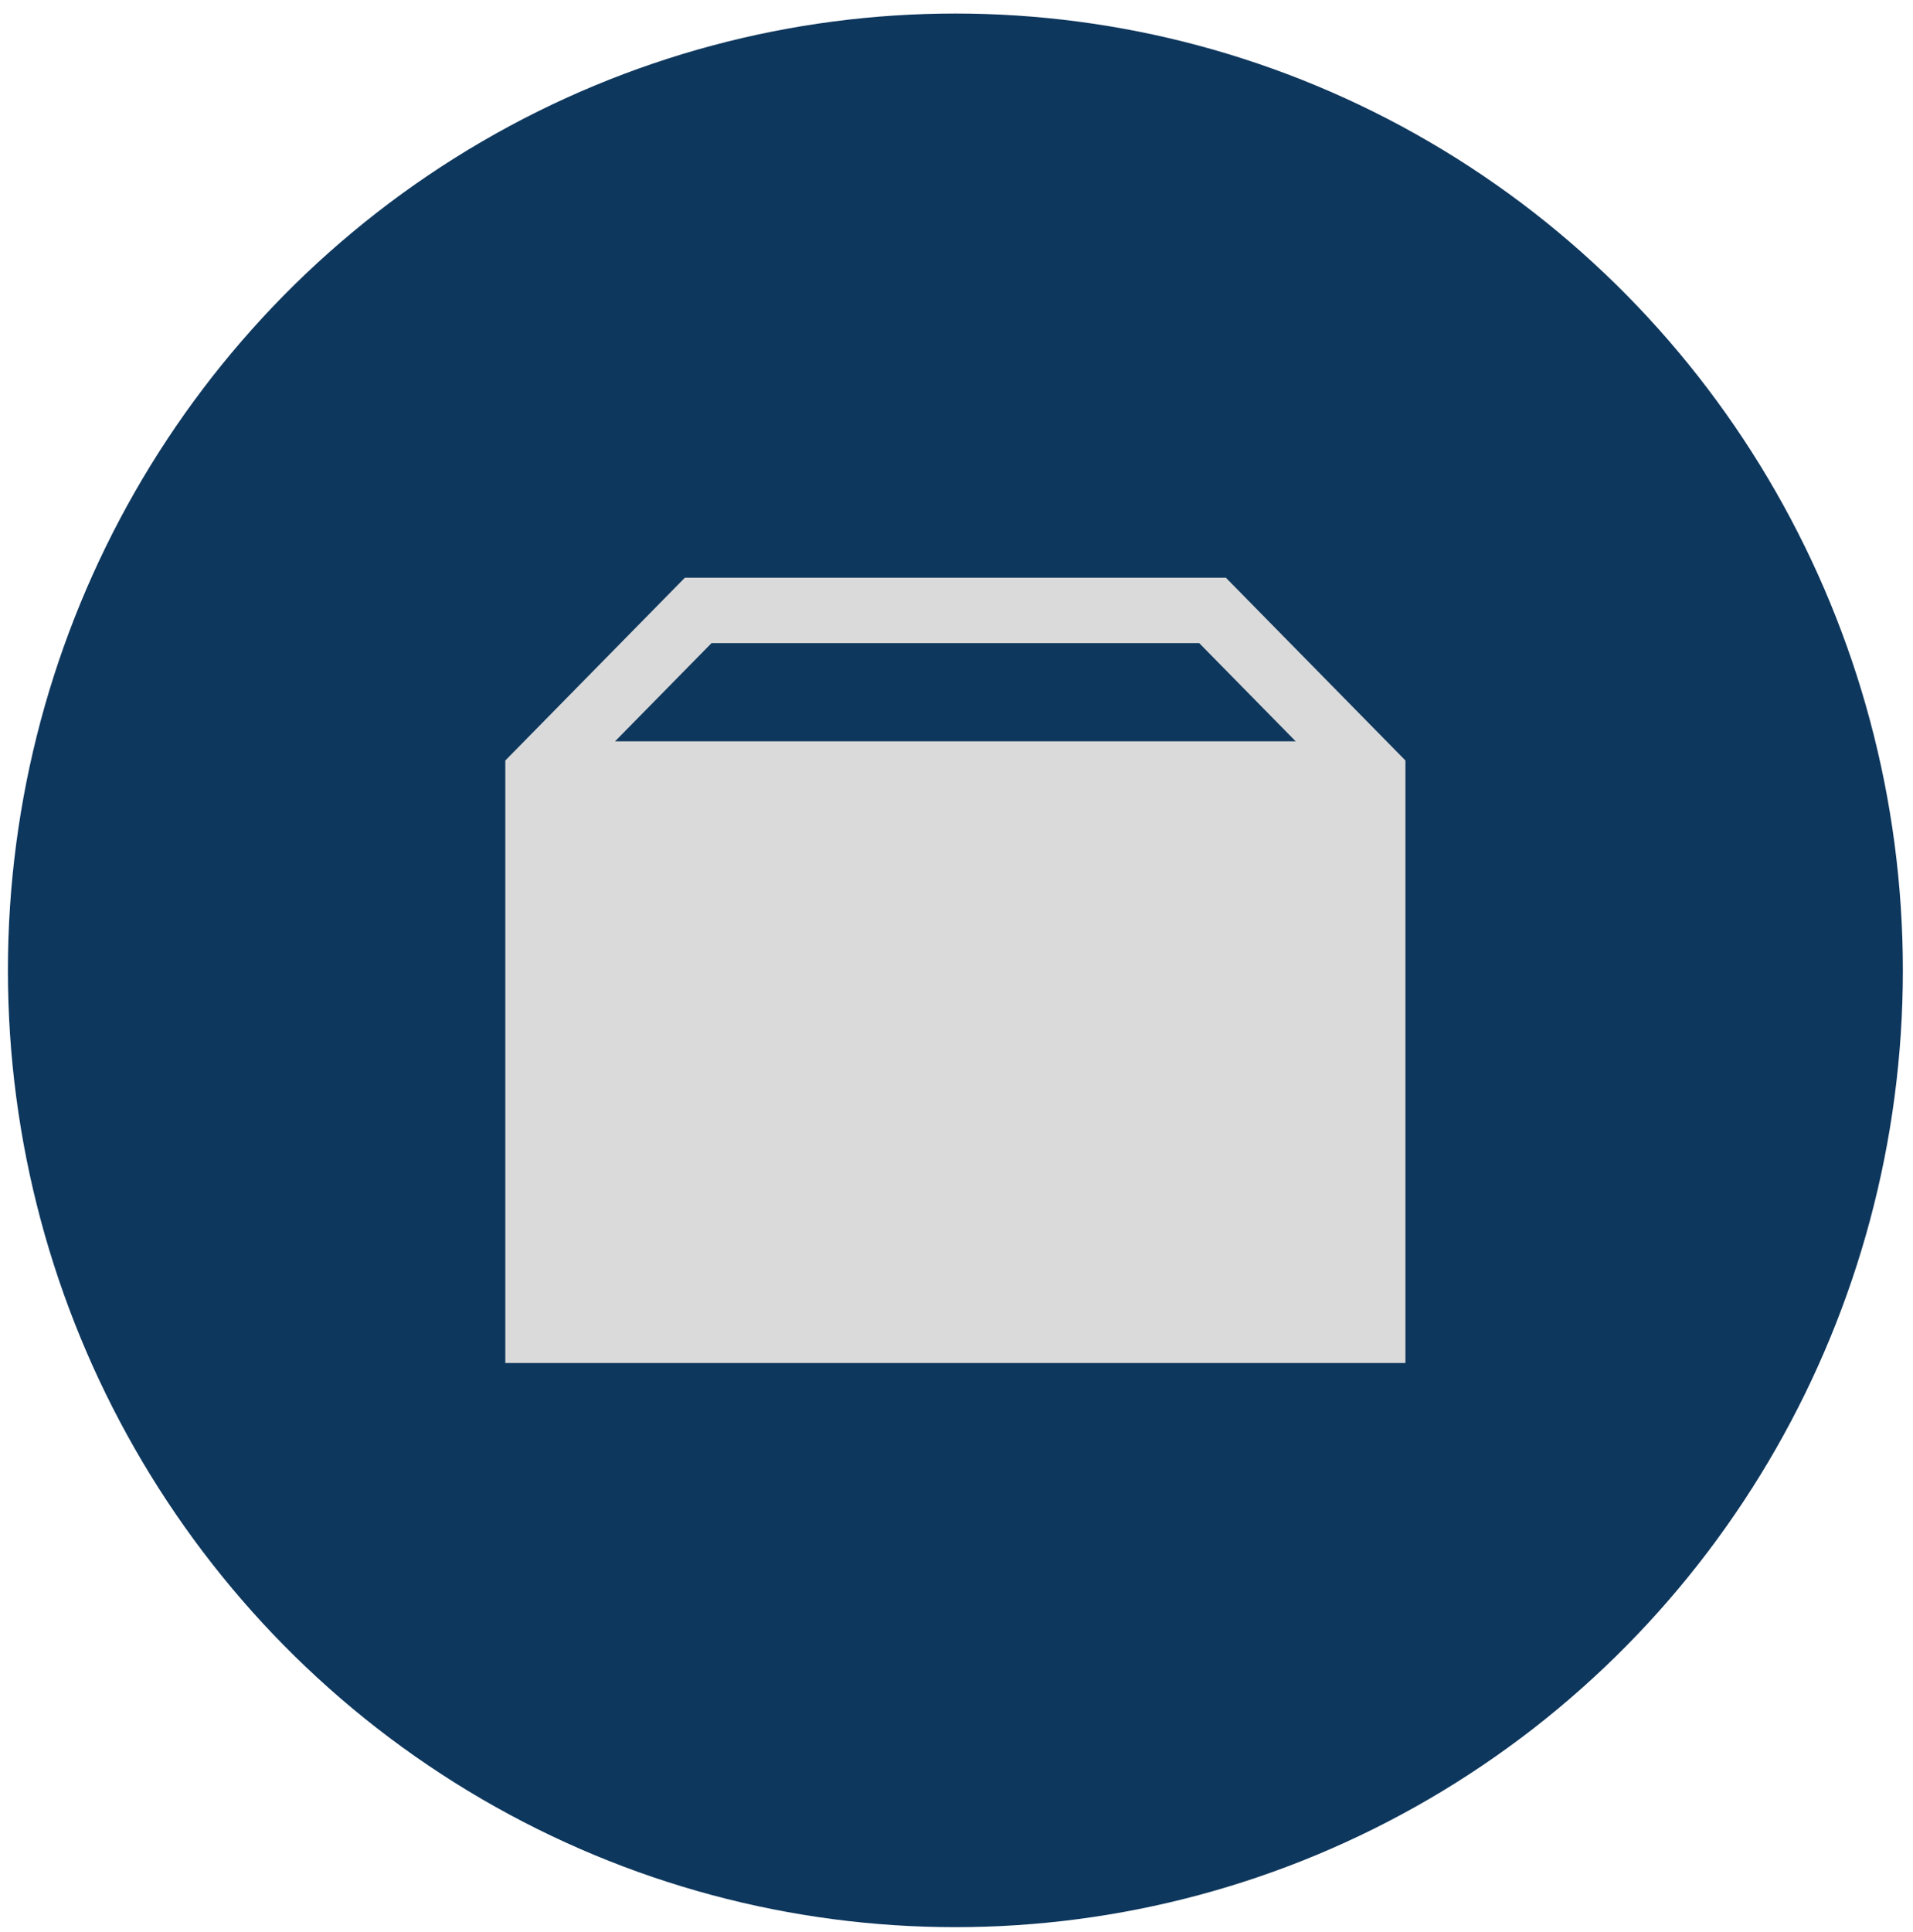
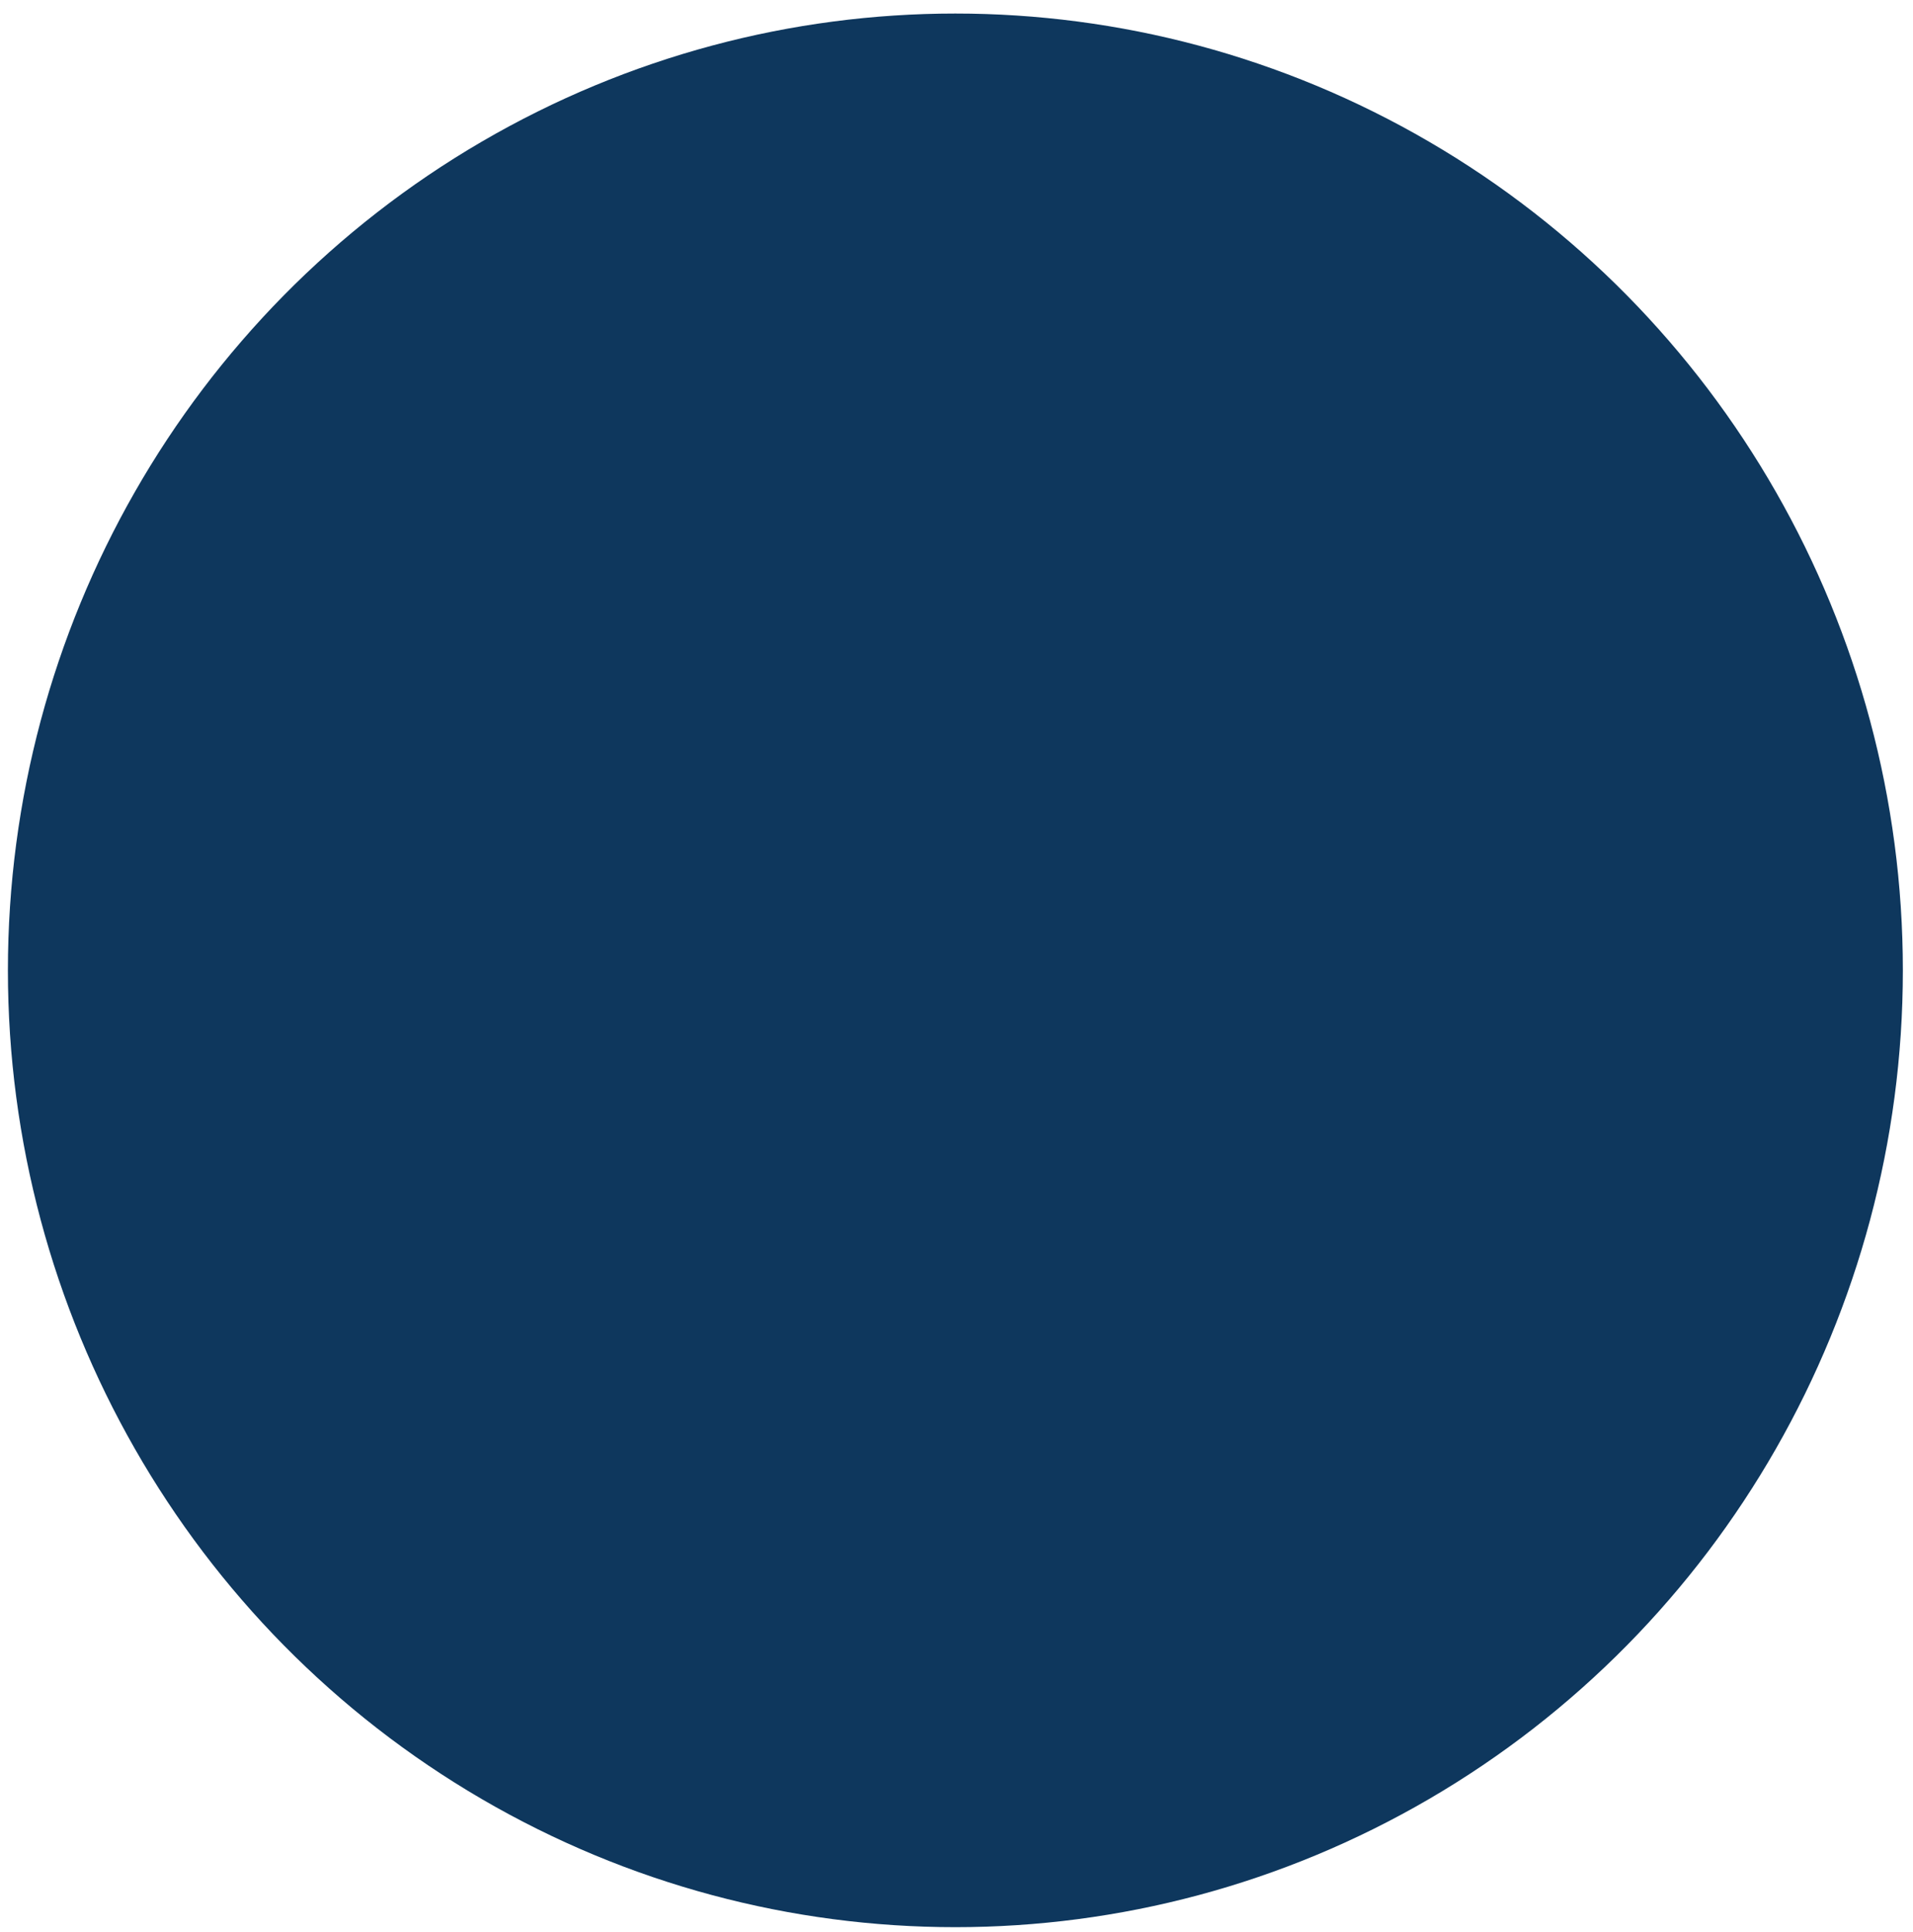
<svg xmlns="http://www.w3.org/2000/svg" width="106" height="107" viewBox="0 0 106 107" fill="none">
  <ellipse cx="52.938" cy="53.75" rx="52.5" ry="53" fill="#0E375D" />
-   <path fillRule="evenodd" clipRule="evenodd" d="M67.925 32H37.95L28 42.125V75.5H77.875V42.125L67.925 32ZM34.081 41.062L39.425 35.625H66.45L71.794 41.062H34.081ZM48.331 53.75L50.636 51.408L48.117 48.842L39.731 57.375H60.062C60.535 57.375 60.988 57.566 61.322 57.906C61.656 58.246 61.844 58.707 61.844 59.188C61.844 59.668 61.656 60.129 61.322 60.469C60.988 60.809 60.535 61 60.062 61H45.812V64.625H60.062C61.48 64.625 62.839 64.052 63.841 63.032C64.843 62.013 65.406 60.63 65.406 59.188C65.406 57.745 64.843 56.362 63.841 55.343C62.839 54.323 61.48 53.75 60.062 53.75H48.331Z" fill="#DADADA" />
</svg>